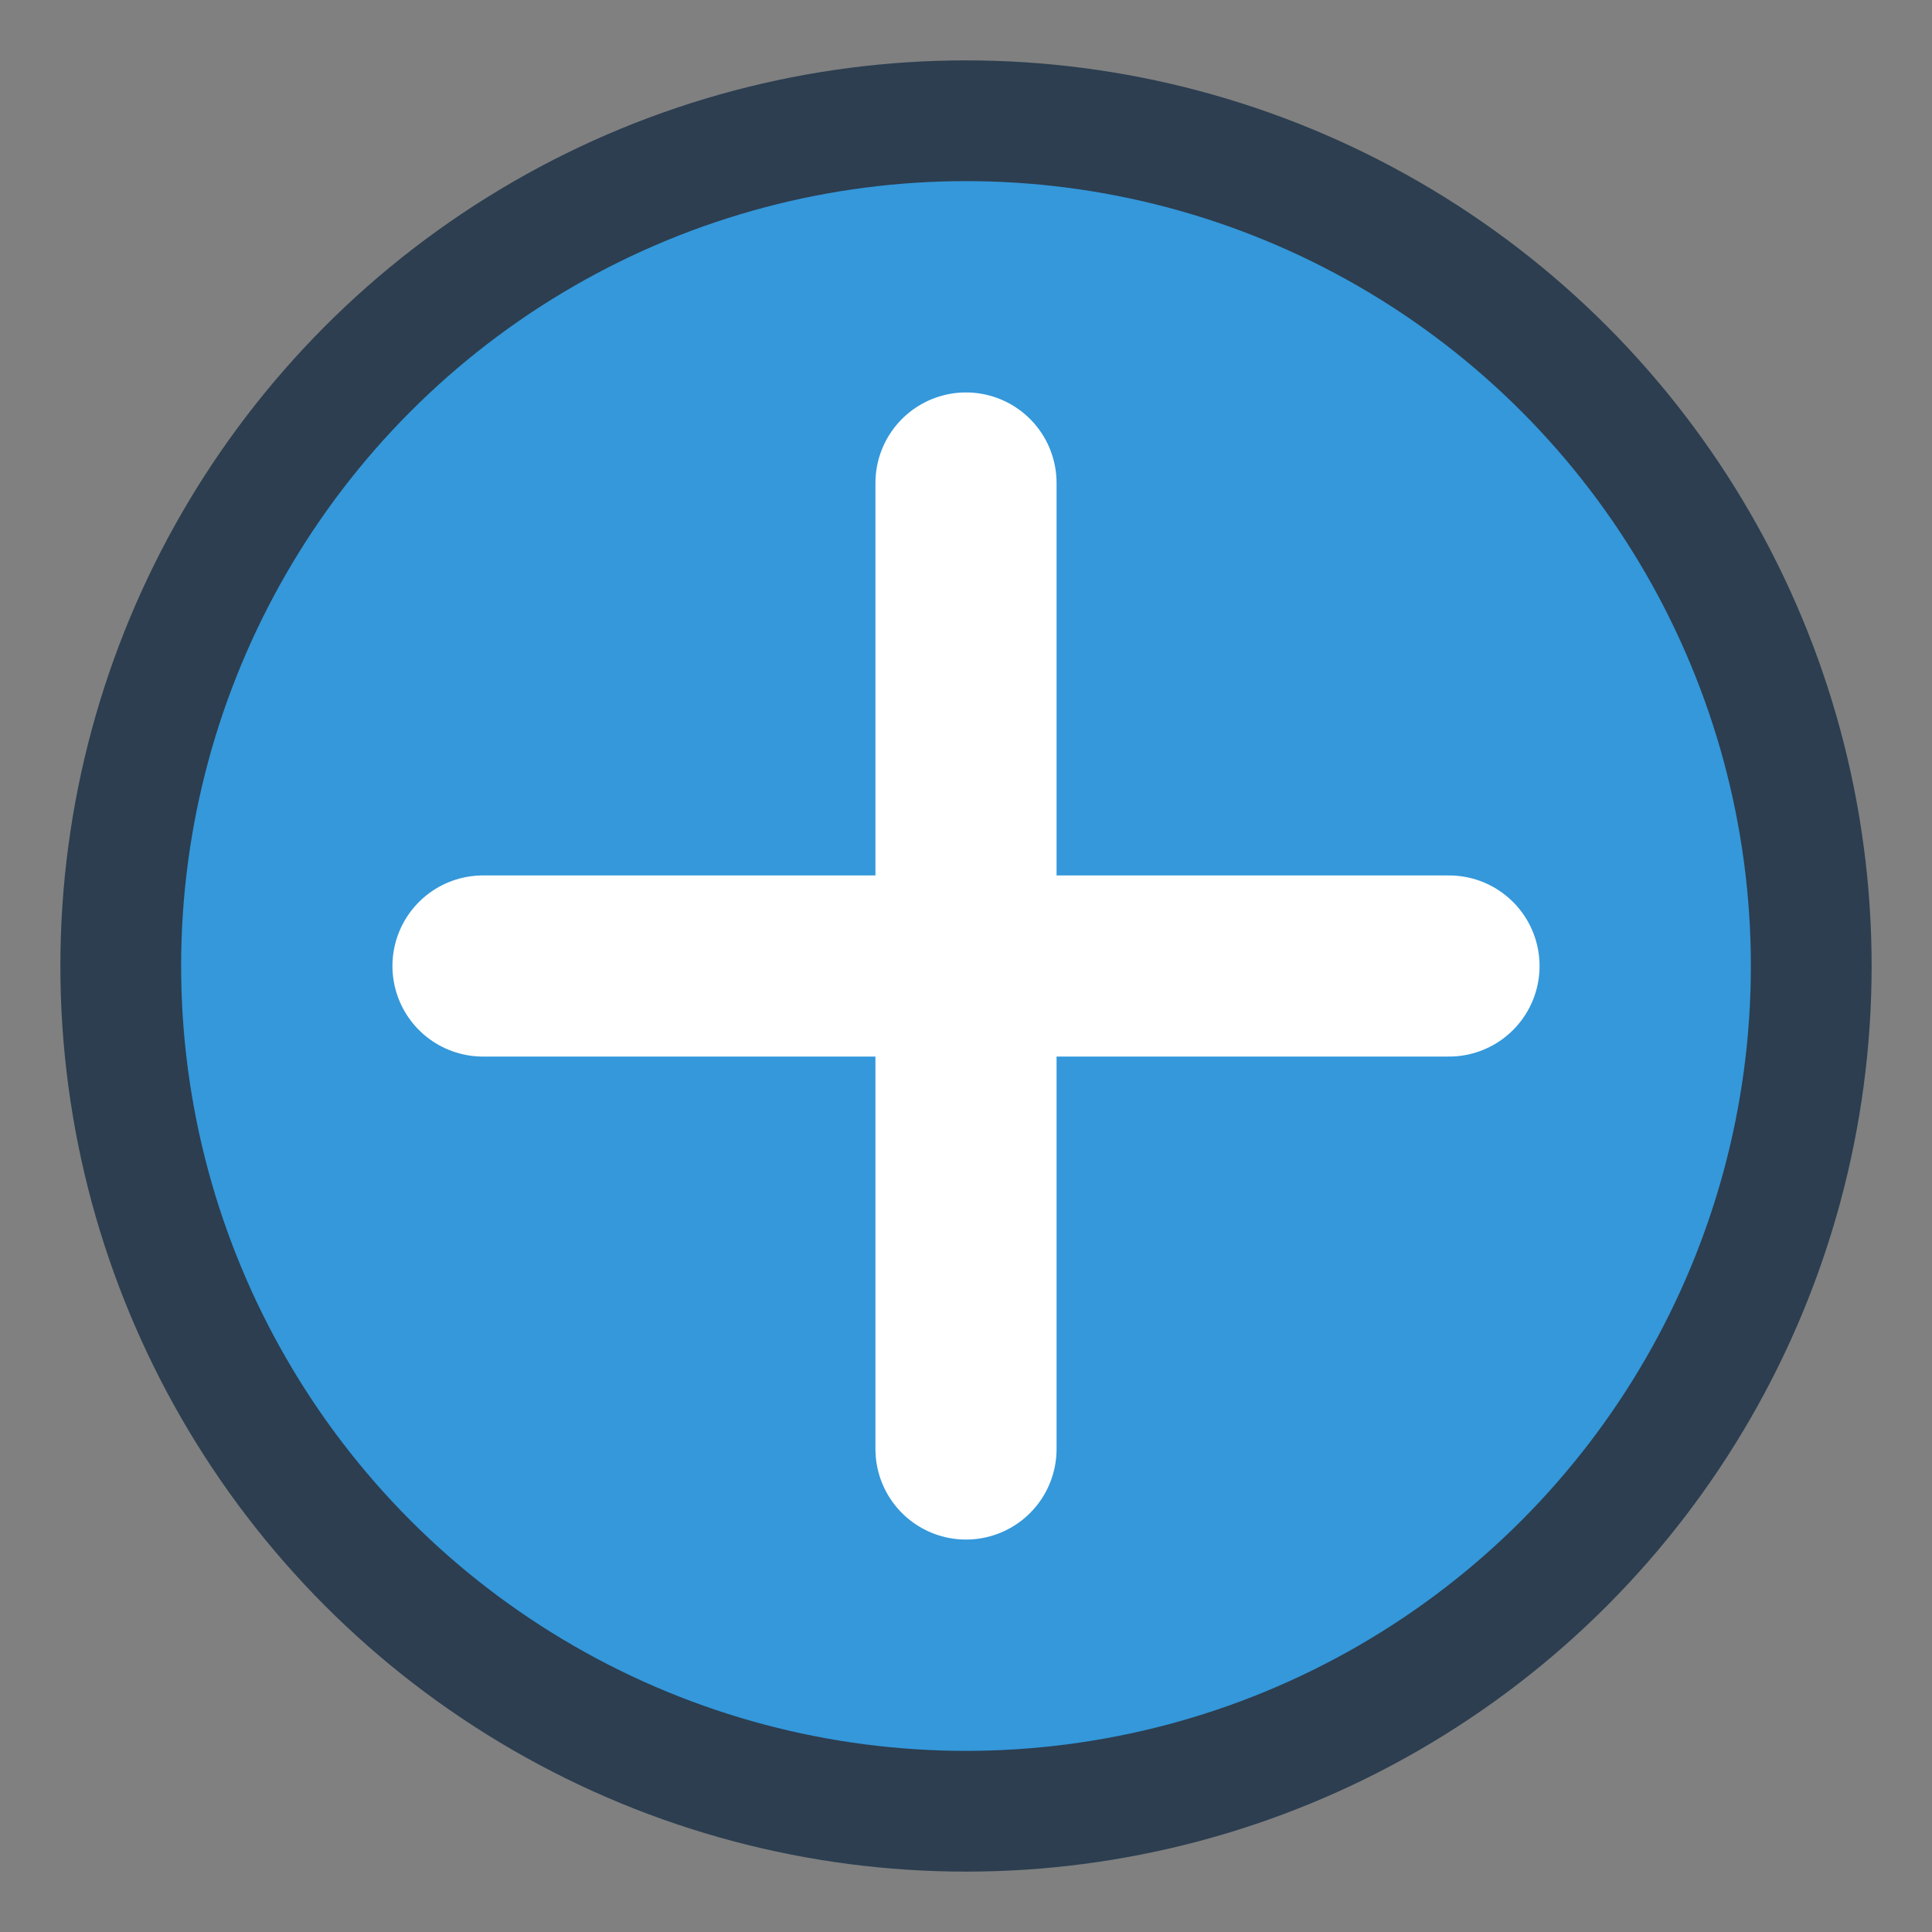
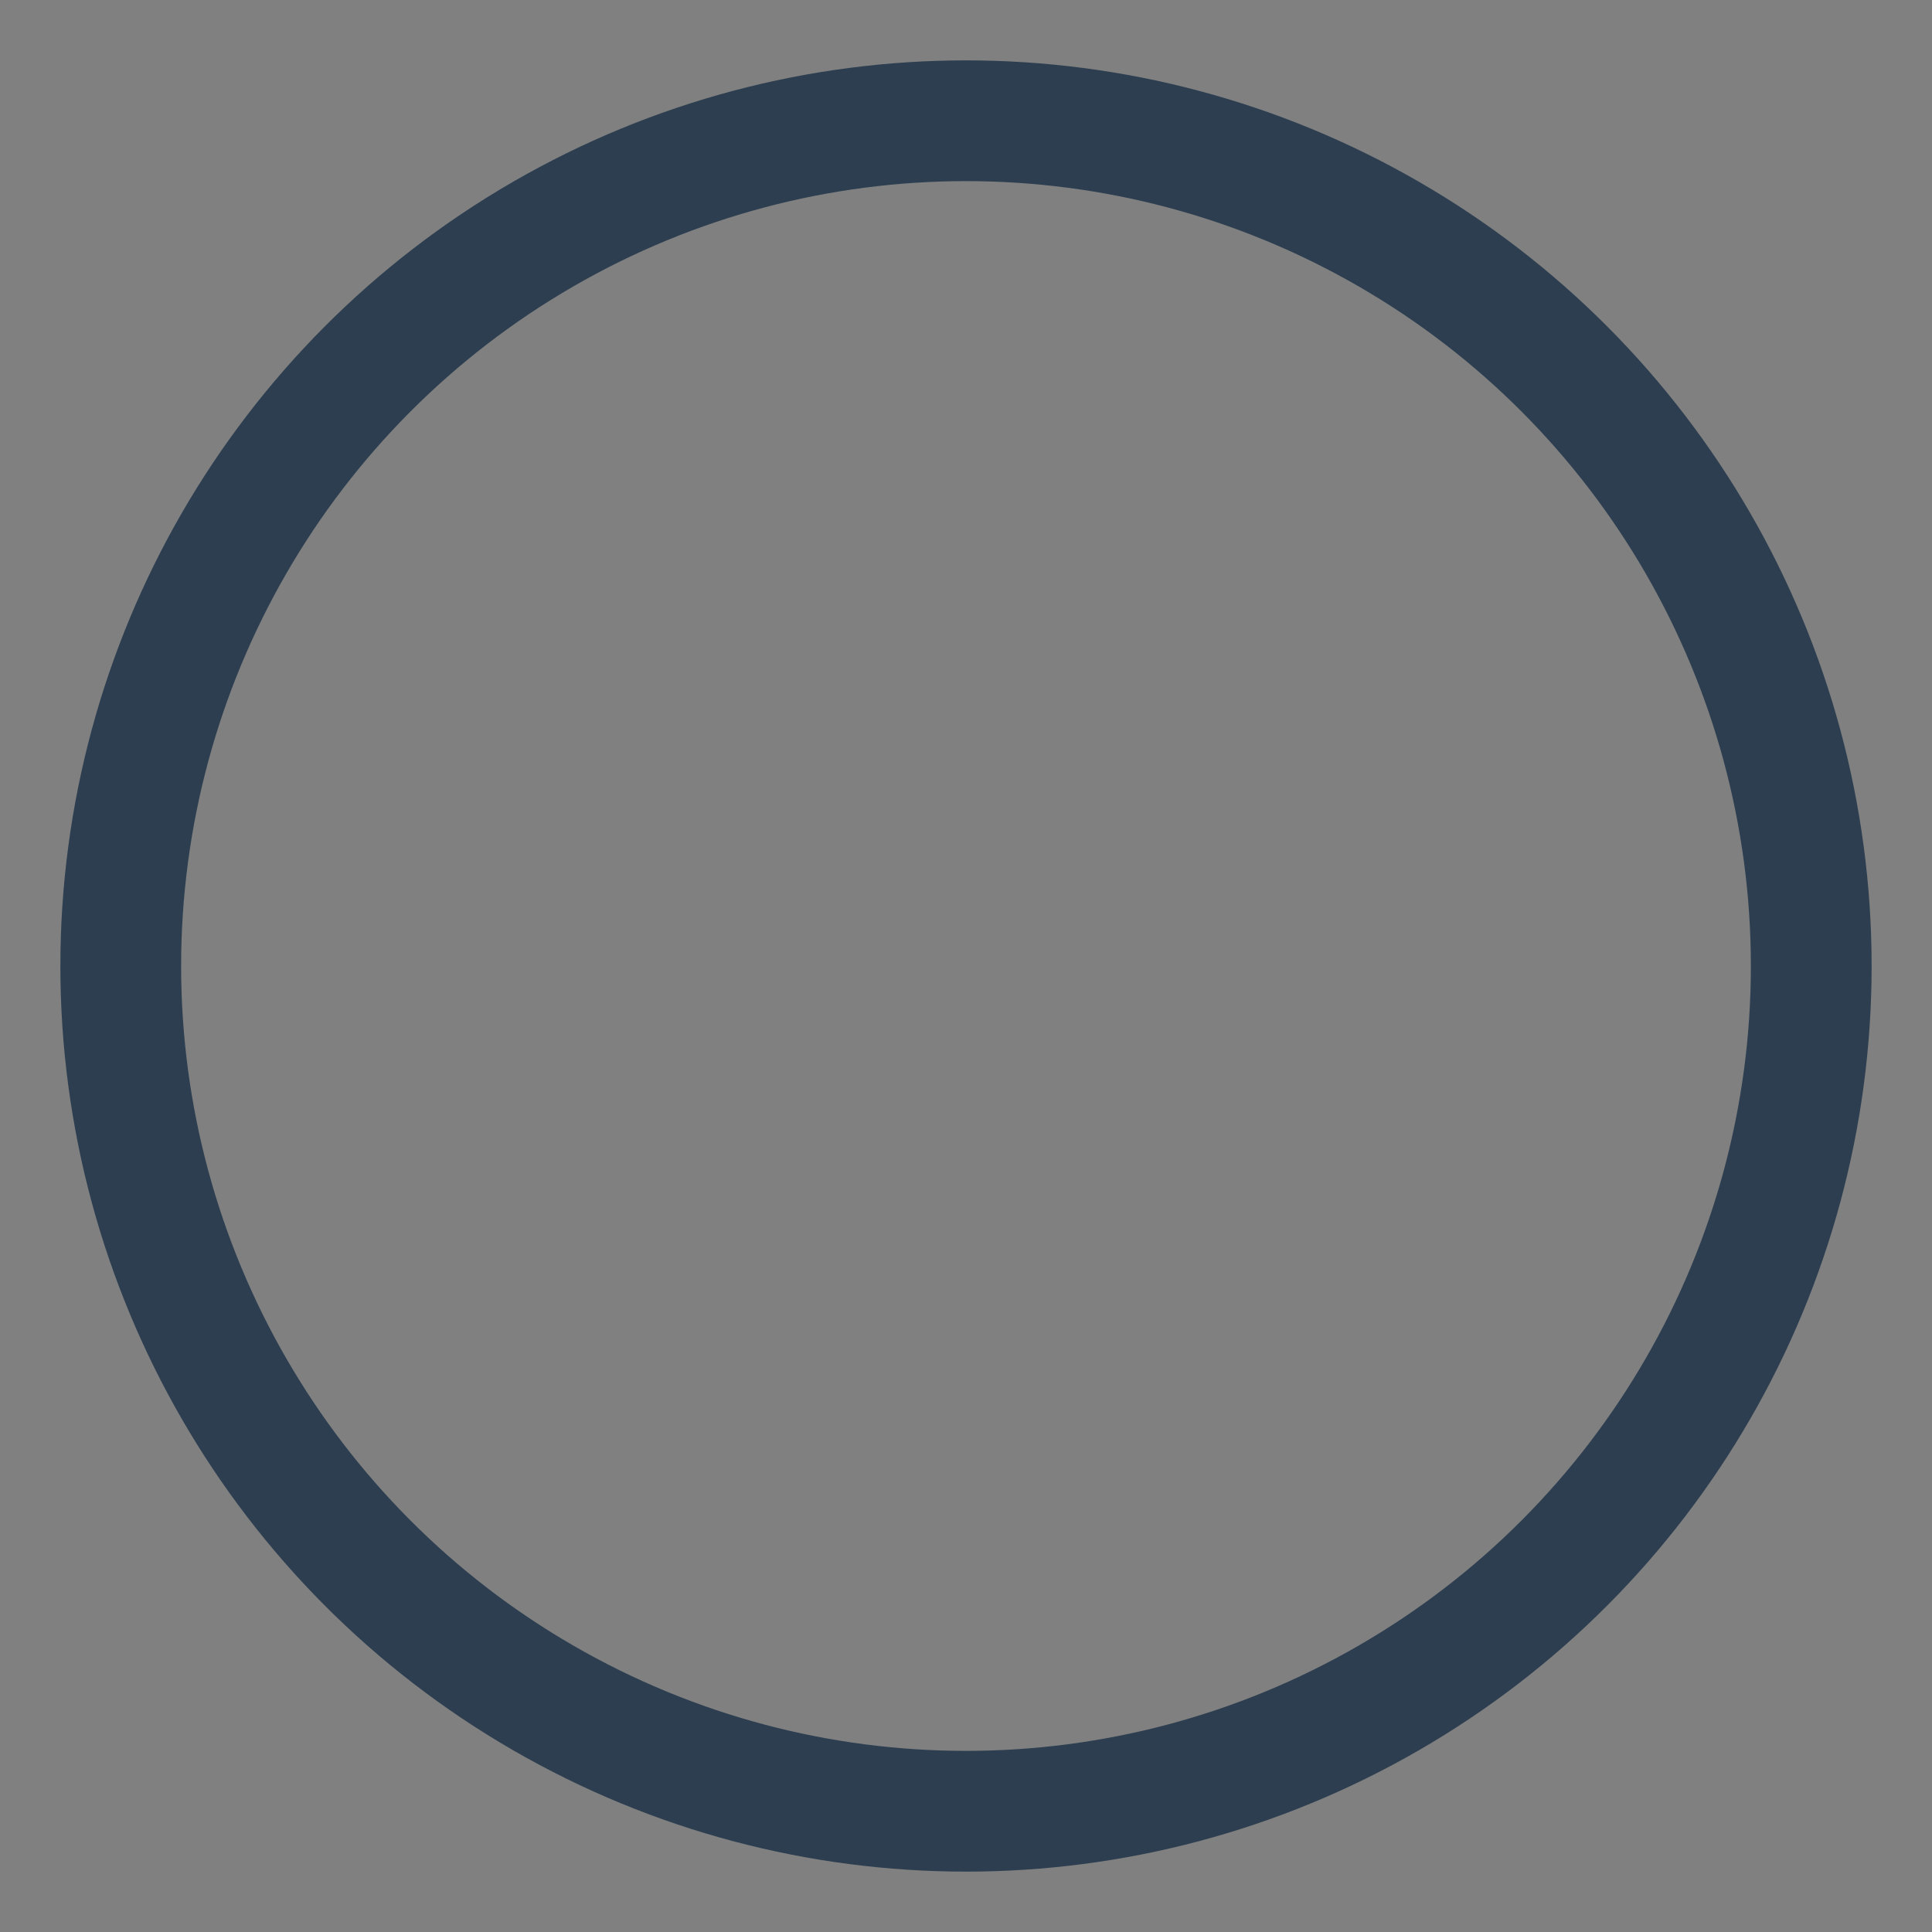
<svg xmlns="http://www.w3.org/2000/svg" width="32" height="32" viewBox="0 0 32 32" fill="none">
  <rect x="0" y="0" width="32" height="32" fill="#808080" stroke="none" />
-   <circle cx="16" cy="16" r="14" fill="#3498db" />
  <circle cx="16" cy="16" r="14" stroke="#2c3e50" stroke-width="2" />
-   <path d="M8 16h16M16 8v16" stroke="#ffffff" stroke-width="3" stroke-linecap="round" />
</svg>